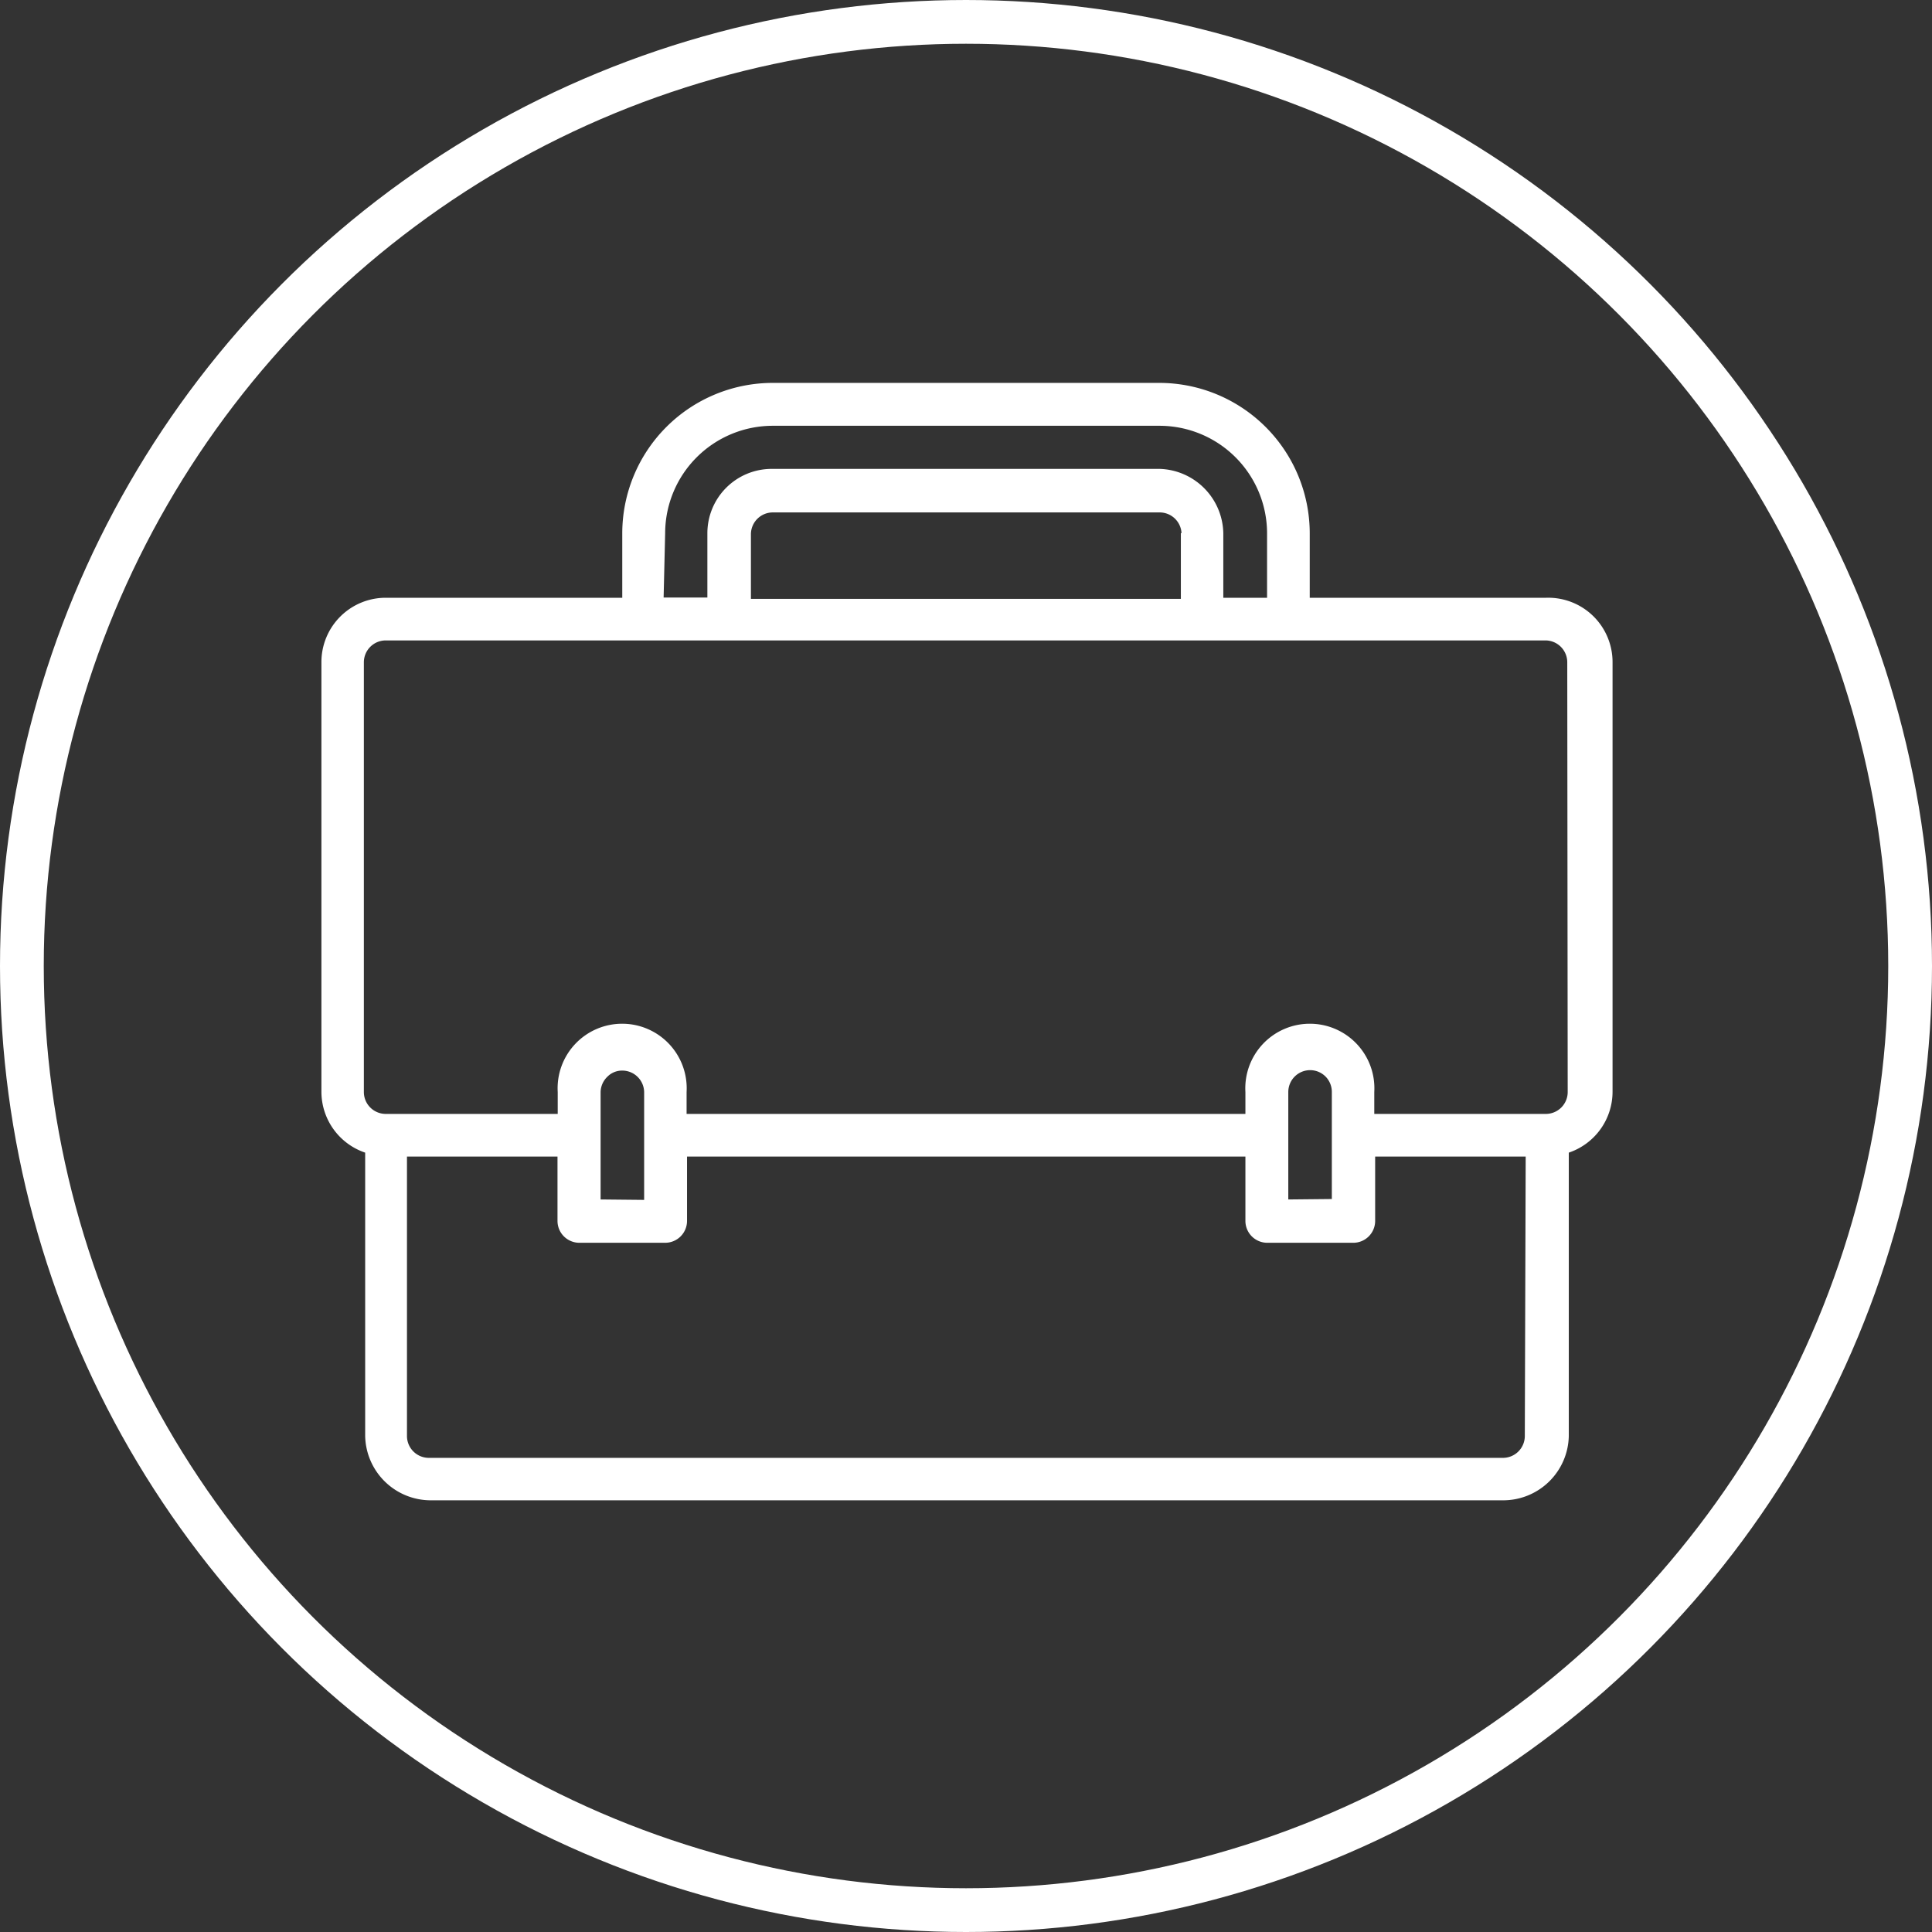
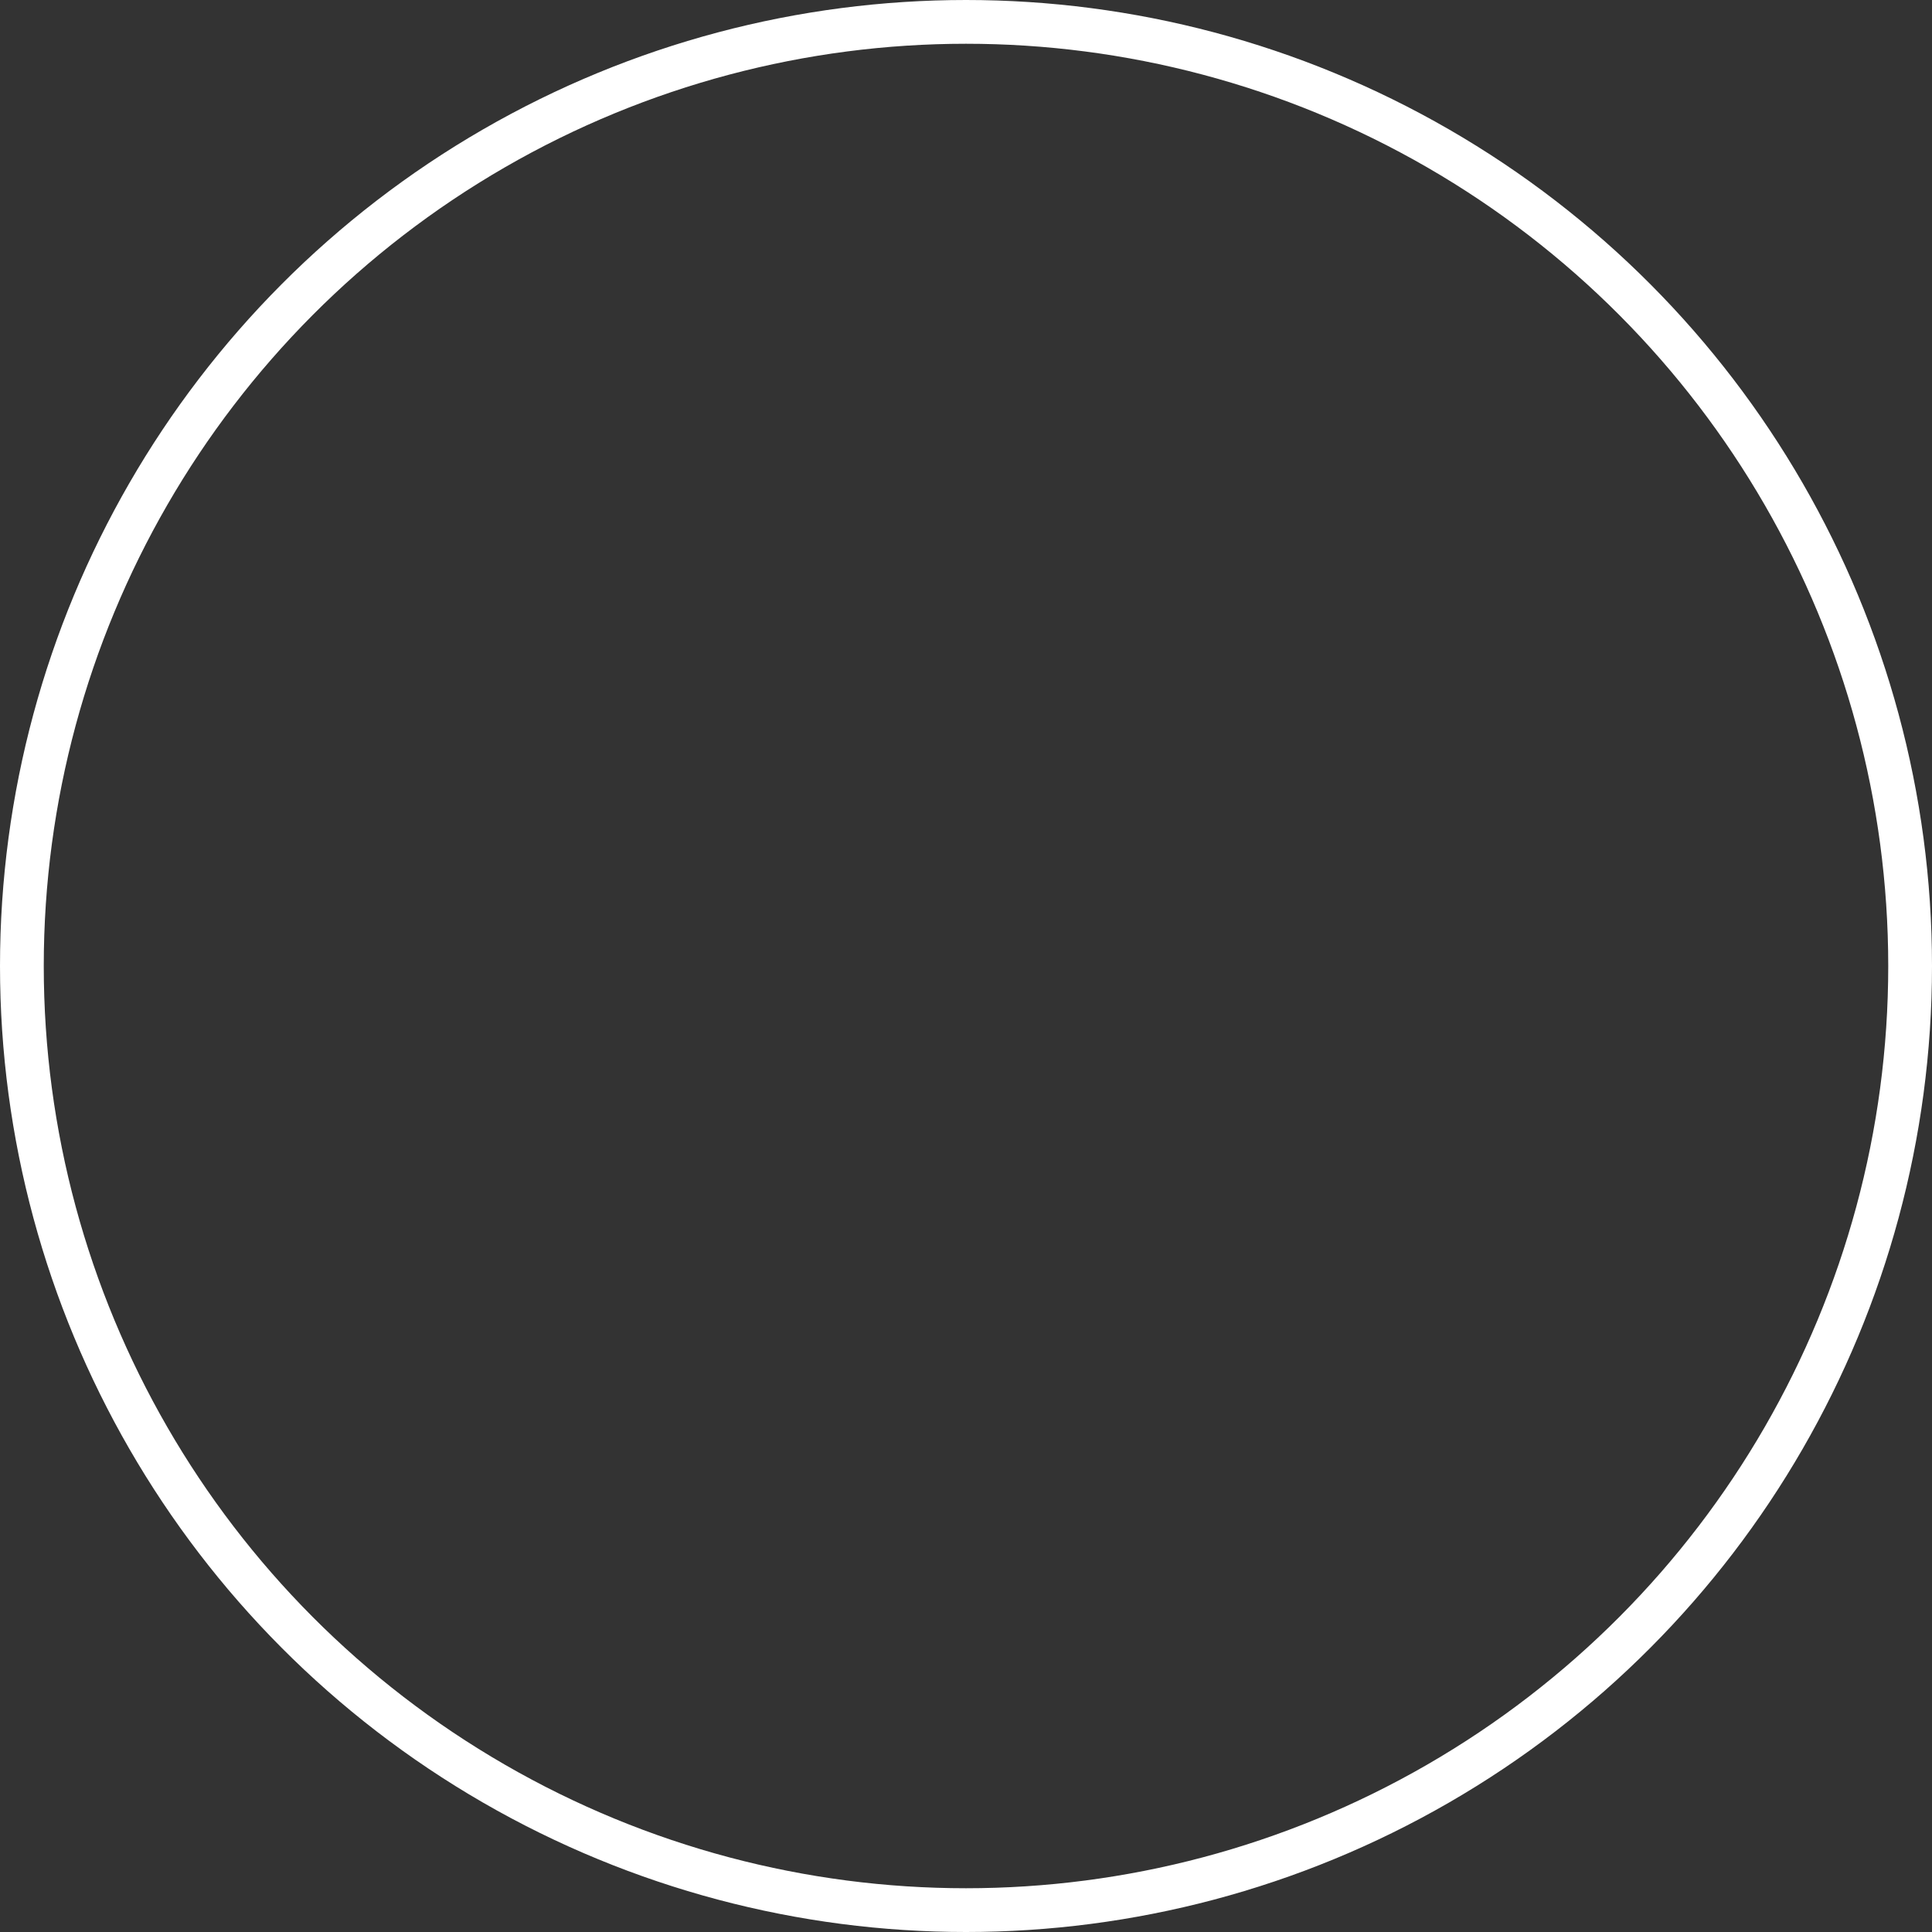
<svg xmlns="http://www.w3.org/2000/svg" viewBox="0 0 88.3 88.3">
  <rect x="0" y="0" width="88.3" height="88.3" fill="#333333" stroke="none" />
  <defs>
    <style>.cls-1{fill:none;stroke:#fff;stroke-miterlimit:10;stroke-width:2px;}.cls-2{fill:#fff;}</style>
  </defs>
  <g id="Laag_2" data-name="Laag 2">
    <g id="Laag_1-2" data-name="Laag 1">
      <circle class="cls-1" cx="44.15" cy="44.15" r="43.15" />
-       <path class="cls-2" d="M70.67,27.32H59.86V24.37A6.88,6.88,0,0,0,53,17.5H35.31a6.88,6.88,0,0,0-6.87,6.87v2.95H17.63a2.94,2.94,0,0,0-2.94,2.95V49.91a2.94,2.94,0,0,0,2,2.77V65.63a3,3,0,0,0,3,2.94H68.7a3,3,0,0,0,3-2.94V52.68a2.94,2.94,0,0,0,2-2.77V30.27A2.94,2.94,0,0,0,70.67,27.32ZM30.4,24.37a4.92,4.92,0,0,1,4.91-4.91H53a4.92,4.92,0,0,1,4.91,4.91v2.95h-2l0-2.95A3,3,0,0,0,53,21.43H35.27a2.94,2.94,0,0,0-2.94,2.94h0l0,2.94h-2Zm23.57,0,0,3H34.32l0-2.95a1,1,0,0,1,1-1H53A1,1,0,0,1,54,24.36ZM69.69,65.63a1,1,0,0,1-1,1H19.6a1,1,0,0,1-1-1V52.86h6.88V55.8a1,1,0,0,0,1,1H30.4a1,1,0,0,0,1-1V52.86H56.92V55.8a1,1,0,0,0,1,1h3.93a1,1,0,0,0,1-1V52.86h6.88ZM27.45,54.82V49.91a1,1,0,0,1,.31-.7.94.94,0,0,1,.68-.28,1,1,0,0,1,1,1v4.91Zm31.43,0V49.91a1,1,0,0,1,1-1,1,1,0,0,1,.71.3,1,1,0,0,1,.28.68v4.91Zm12.77-4.91a1,1,0,0,1-1,1H62.81v-1a2.95,2.95,0,1,0-5.89,0v1H31.38v-1a2.95,2.95,0,1,0-5.89,0v1H17.63a1,1,0,0,1-1-1V30.27a1,1,0,0,1,1-1h53a1,1,0,0,1,1,1Z" />
    </g>
  </g>
</svg>